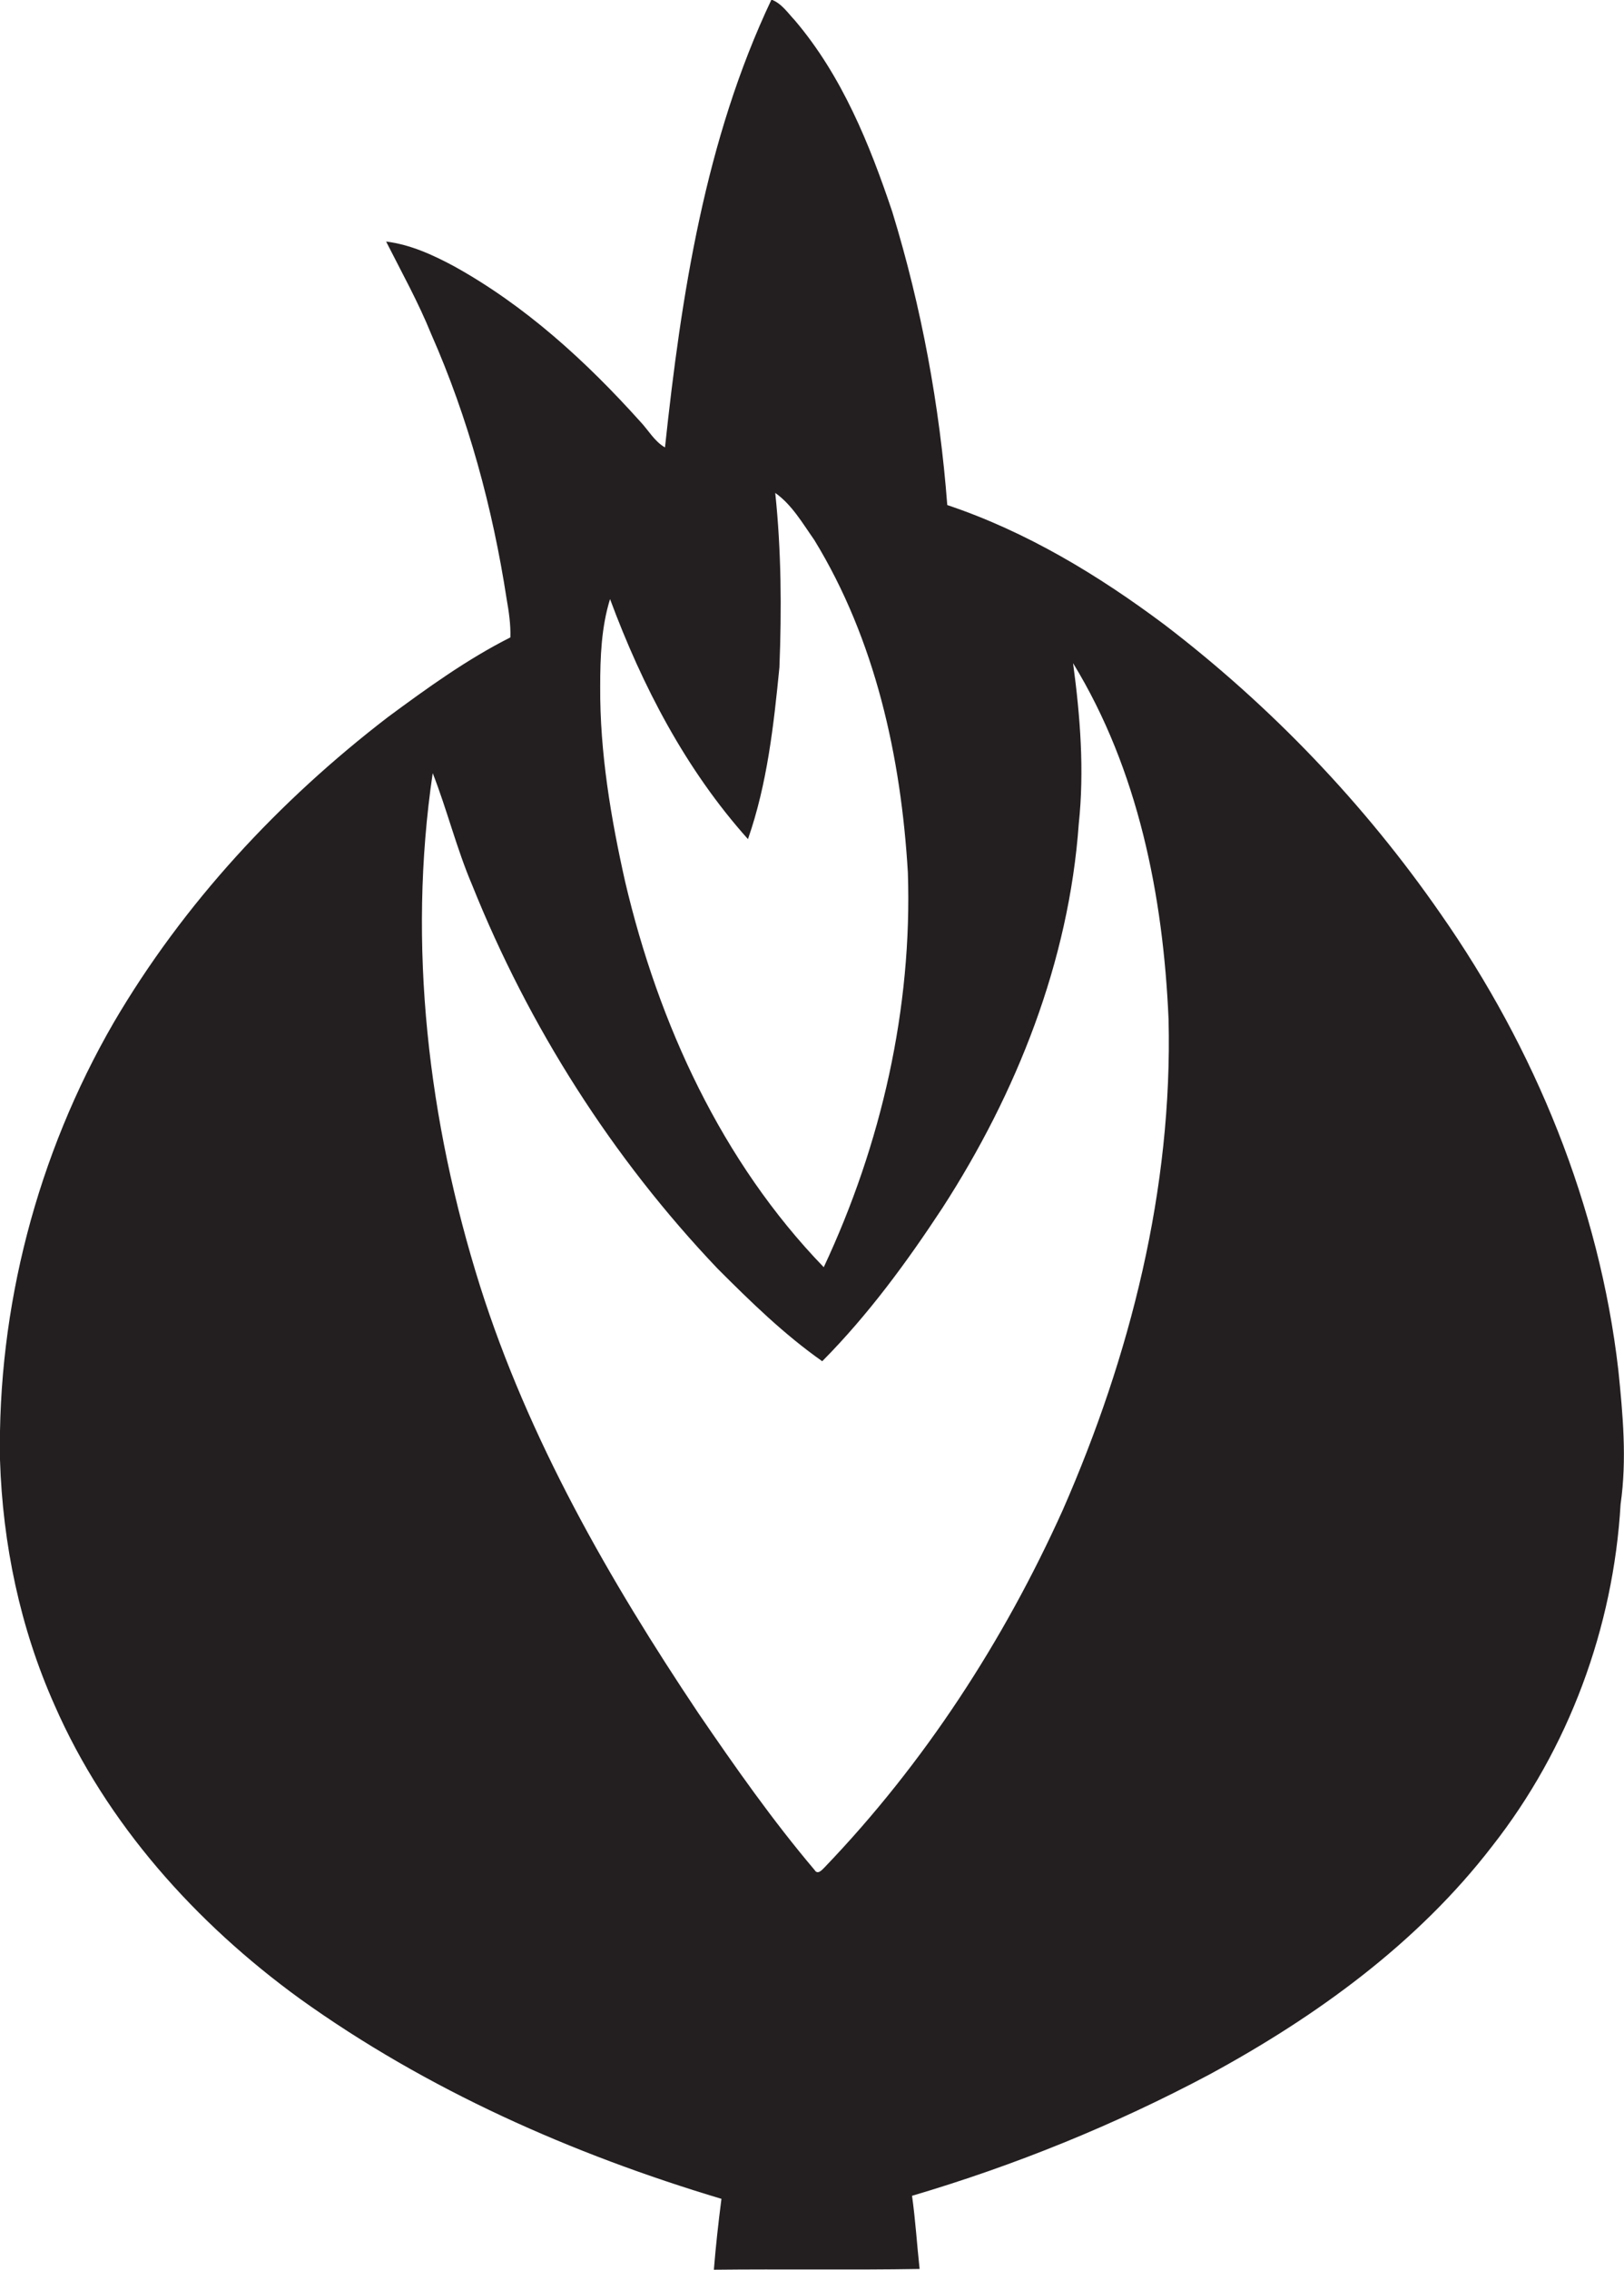
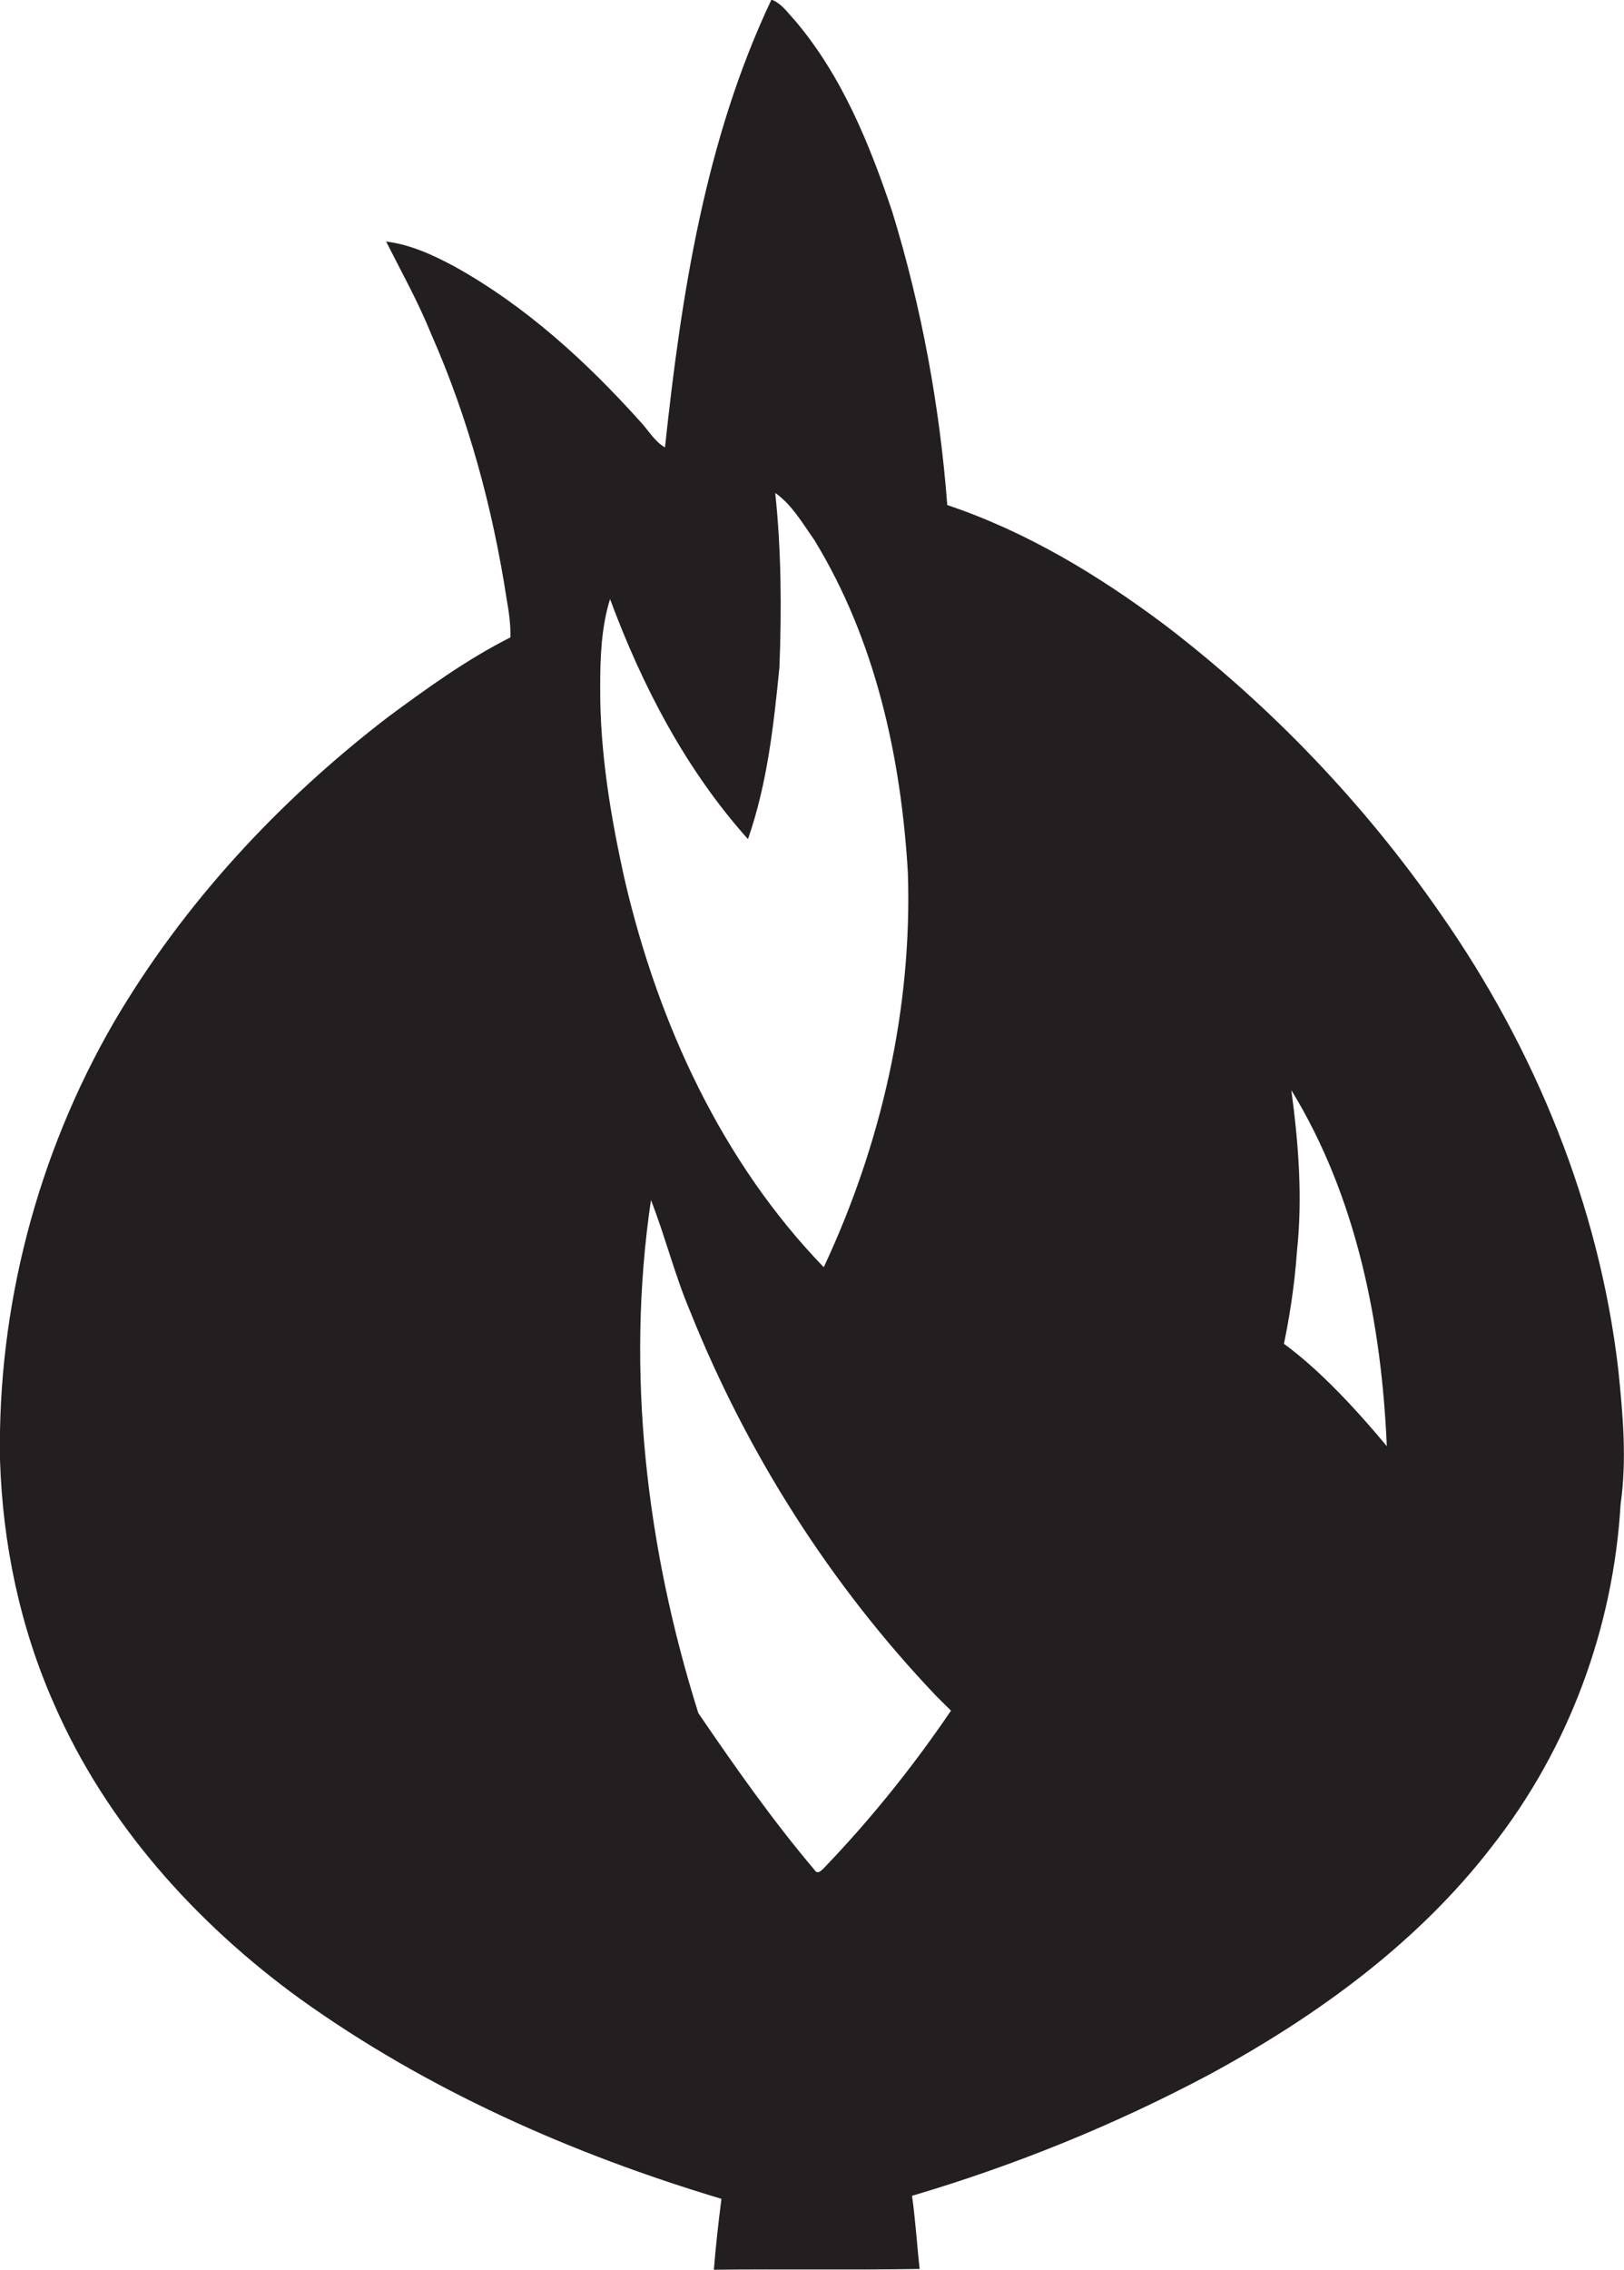
<svg xmlns="http://www.w3.org/2000/svg" version="1.1" id="Layer_1" x="0px" y="0px" viewBox="0 0 428.6 598.6" enable-background="new 0 0 428.6 598.6" xml:space="preserve">
-   <path fill="#231F20" d="M427.1,361.3c-5-43.3-22-84.7-46.9-120.3c-20.1-29-44.8-54.8-72.8-76.2c-17.5-13.1-36.5-24.6-57.4-31.6  c-2-26.2-6.8-52.2-14.5-77.3c-6-17.9-13.3-35.9-25.7-50.5c-1.9-2-3.5-4.5-6.2-5.5c-17.5,36.9-23.8,77.9-28.1,118.1  c-2.8-1.6-4.4-4.6-6.6-6.9c-14.3-15.9-30.3-30.5-49.1-40.9c-5.6-3-11.5-5.7-17.9-6.5c4.1,8.1,8.5,16,11.9,24.4  c9.8,22.2,16.2,45.8,19.9,69.8c0.6,3.4,1.1,6.8,1,10.2c-11.5,5.8-22,13.4-32.3,21c-28.8,22.1-54,49.2-72.4,80.6  C9.8,304.6-0.7,344.9,0,385c0.7,22.2,5.3,44.3,14.4,64.7c13.7,31.3,37.3,57.5,64.7,77.4c33.6,24.1,71.9,41,111.3,52.8  c-0.8,6.2-1.5,12.5-2,18.7c18.1-0.2,36.2,0.1,54.3-0.2c-0.7-6.4-1.1-12.9-2-19.3c27.1-8,53.5-18.7,78.5-32  c28.2-15.3,54.9-34.6,74.6-60.2c20.2-25.7,32-57.6,33.9-90.2C429.4,384.9,428.3,373,427.1,361.3z M161,158c8.5,22.9,20,45,36.4,63.3  c5.1-14.6,6.8-30.1,8.3-45.3c0.6-15.3,0.5-30.8-1.1-46c4.4,3.1,7.2,8,10.3,12.4c16.1,26.3,22.9,57.2,24.7,87.7  c1.2,35.8-7,71.7-22.2,104.1c-26.9-27.8-43.6-64.2-52.4-101.6c-3.8-16.9-6.7-34.2-6.6-51.5C158.4,173.3,158.7,165.4,161,158z   M280.5,398.2c-15.6,34.6-36.6,66.9-62.9,94.3c-0.7,0.7-1.8,2-2.6,0.7c-11.1-13.1-21-27.2-30.7-41.4  c-23.5-35.1-44.8-72.2-57.6-112.6c-13.7-43.5-19.2-90-12.5-135.3c3.8,9.7,6.3,19.9,10.4,29.5c15,37.4,37,72,64.8,101.2  c8.7,8.7,17.5,17.3,27.6,24.4c12.1-12.2,22.3-26.1,31.7-40.4c19.6-30.3,33.4-65,36-101.3c1.5-14.1,0.4-28.3-1.5-42.4  c17.2,28.1,23.8,61.4,25.2,93.9C309.5,313.5,298.3,357.6,280.5,398.2z" />
+   <path fill="#231F20" d="M427.1,361.3c-5-43.3-22-84.7-46.9-120.3c-20.1-29-44.8-54.8-72.8-76.2c-17.5-13.1-36.5-24.6-57.4-31.6  c-2-26.2-6.8-52.2-14.5-77.3c-6-17.9-13.3-35.9-25.7-50.5c-1.9-2-3.5-4.5-6.2-5.5c-17.5,36.9-23.8,77.9-28.1,118.1  c-2.8-1.6-4.4-4.6-6.6-6.9c-14.3-15.9-30.3-30.5-49.1-40.9c-5.6-3-11.5-5.7-17.9-6.5c4.1,8.1,8.5,16,11.9,24.4  c9.8,22.2,16.2,45.8,19.9,69.8c0.6,3.4,1.1,6.8,1,10.2c-11.5,5.8-22,13.4-32.3,21c-28.8,22.1-54,49.2-72.4,80.6  C9.8,304.6-0.7,344.9,0,385c0.7,22.2,5.3,44.3,14.4,64.7c13.7,31.3,37.3,57.5,64.7,77.4c33.6,24.1,71.9,41,111.3,52.8  c-0.8,6.2-1.5,12.5-2,18.7c18.1-0.2,36.2,0.1,54.3-0.2c-0.7-6.4-1.1-12.9-2-19.3c27.1-8,53.5-18.7,78.5-32  c28.2-15.3,54.9-34.6,74.6-60.2c20.2-25.7,32-57.6,33.9-90.2C429.4,384.9,428.3,373,427.1,361.3z M161,158c8.5,22.9,20,45,36.4,63.3  c5.1-14.6,6.8-30.1,8.3-45.3c0.6-15.3,0.5-30.8-1.1-46c4.4,3.1,7.2,8,10.3,12.4c16.1,26.3,22.9,57.2,24.7,87.7  c1.2,35.8-7,71.7-22.2,104.1c-26.9-27.8-43.6-64.2-52.4-101.6c-3.8-16.9-6.7-34.2-6.6-51.5C158.4,173.3,158.7,165.4,161,158z   M280.5,398.2c-15.6,34.6-36.6,66.9-62.9,94.3c-0.7,0.7-1.8,2-2.6,0.7c-11.1-13.1-21-27.2-30.7-41.4  c-13.7-43.5-19.2-90-12.5-135.3c3.8,9.7,6.3,19.9,10.4,29.5c15,37.4,37,72,64.8,101.2  c8.7,8.7,17.5,17.3,27.6,24.4c12.1-12.2,22.3-26.1,31.7-40.4c19.6-30.3,33.4-65,36-101.3c1.5-14.1,0.4-28.3-1.5-42.4  c17.2,28.1,23.8,61.4,25.2,93.9C309.5,313.5,298.3,357.6,280.5,398.2z" />
</svg>